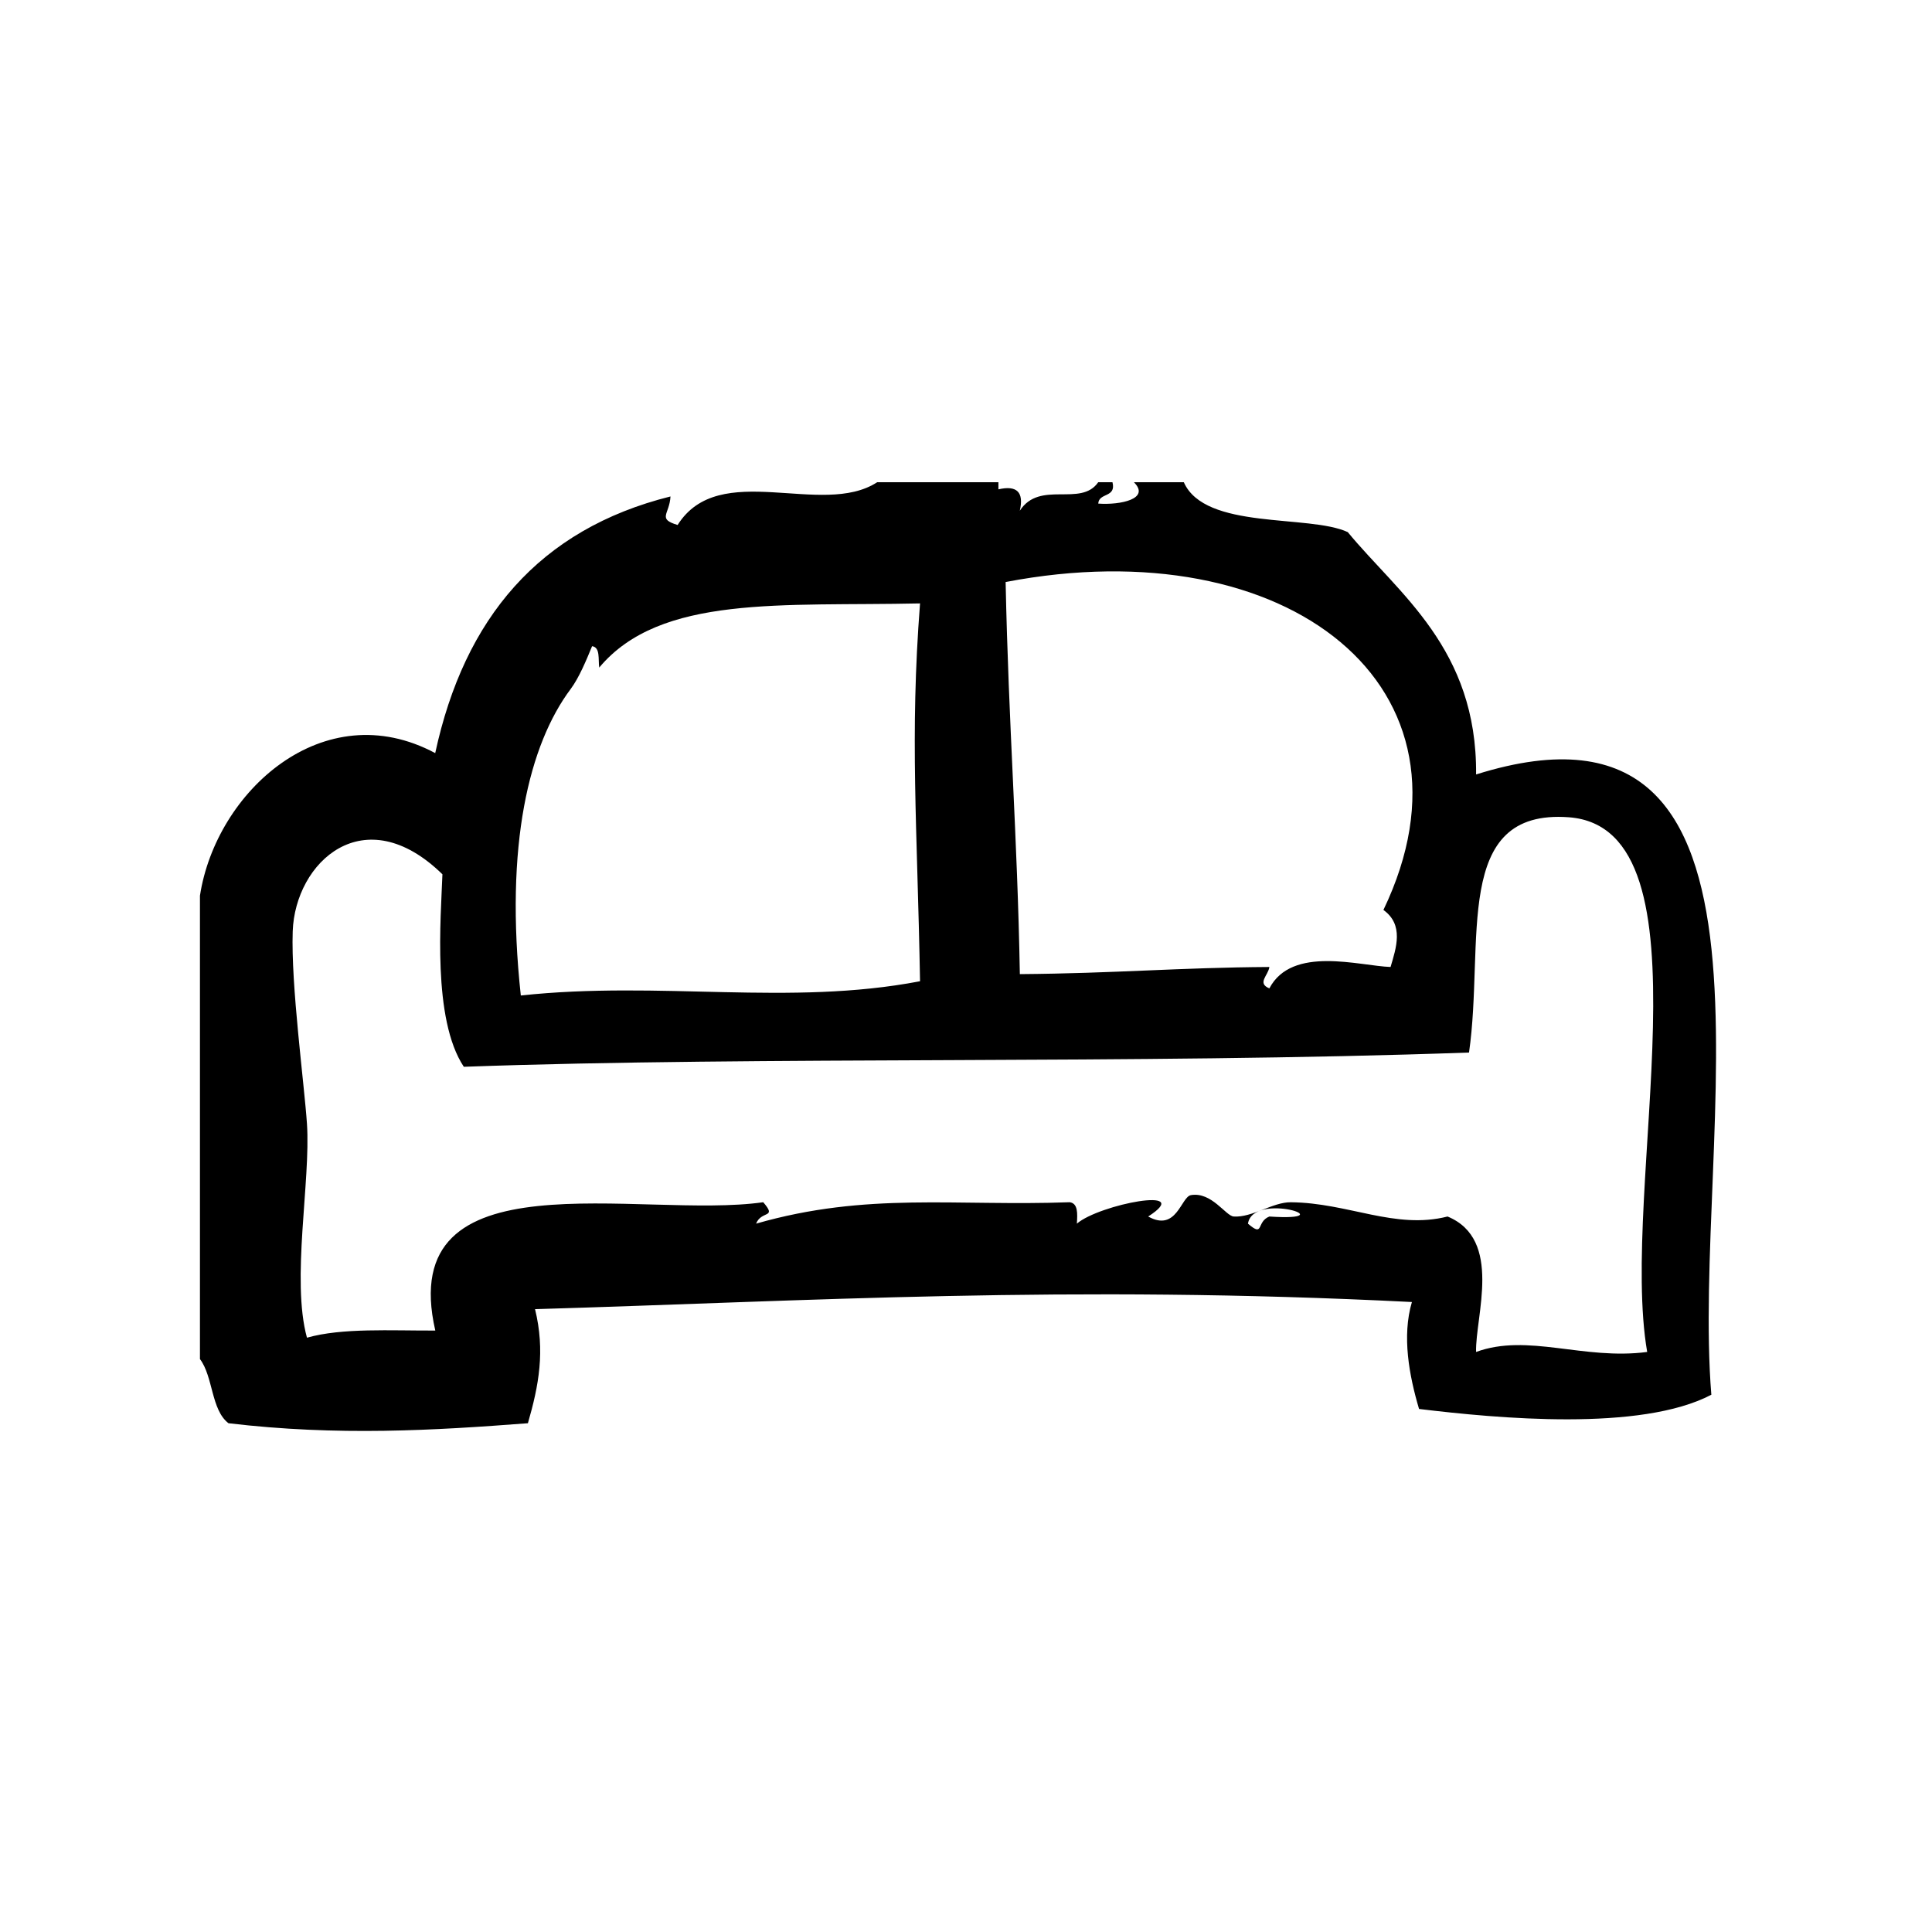
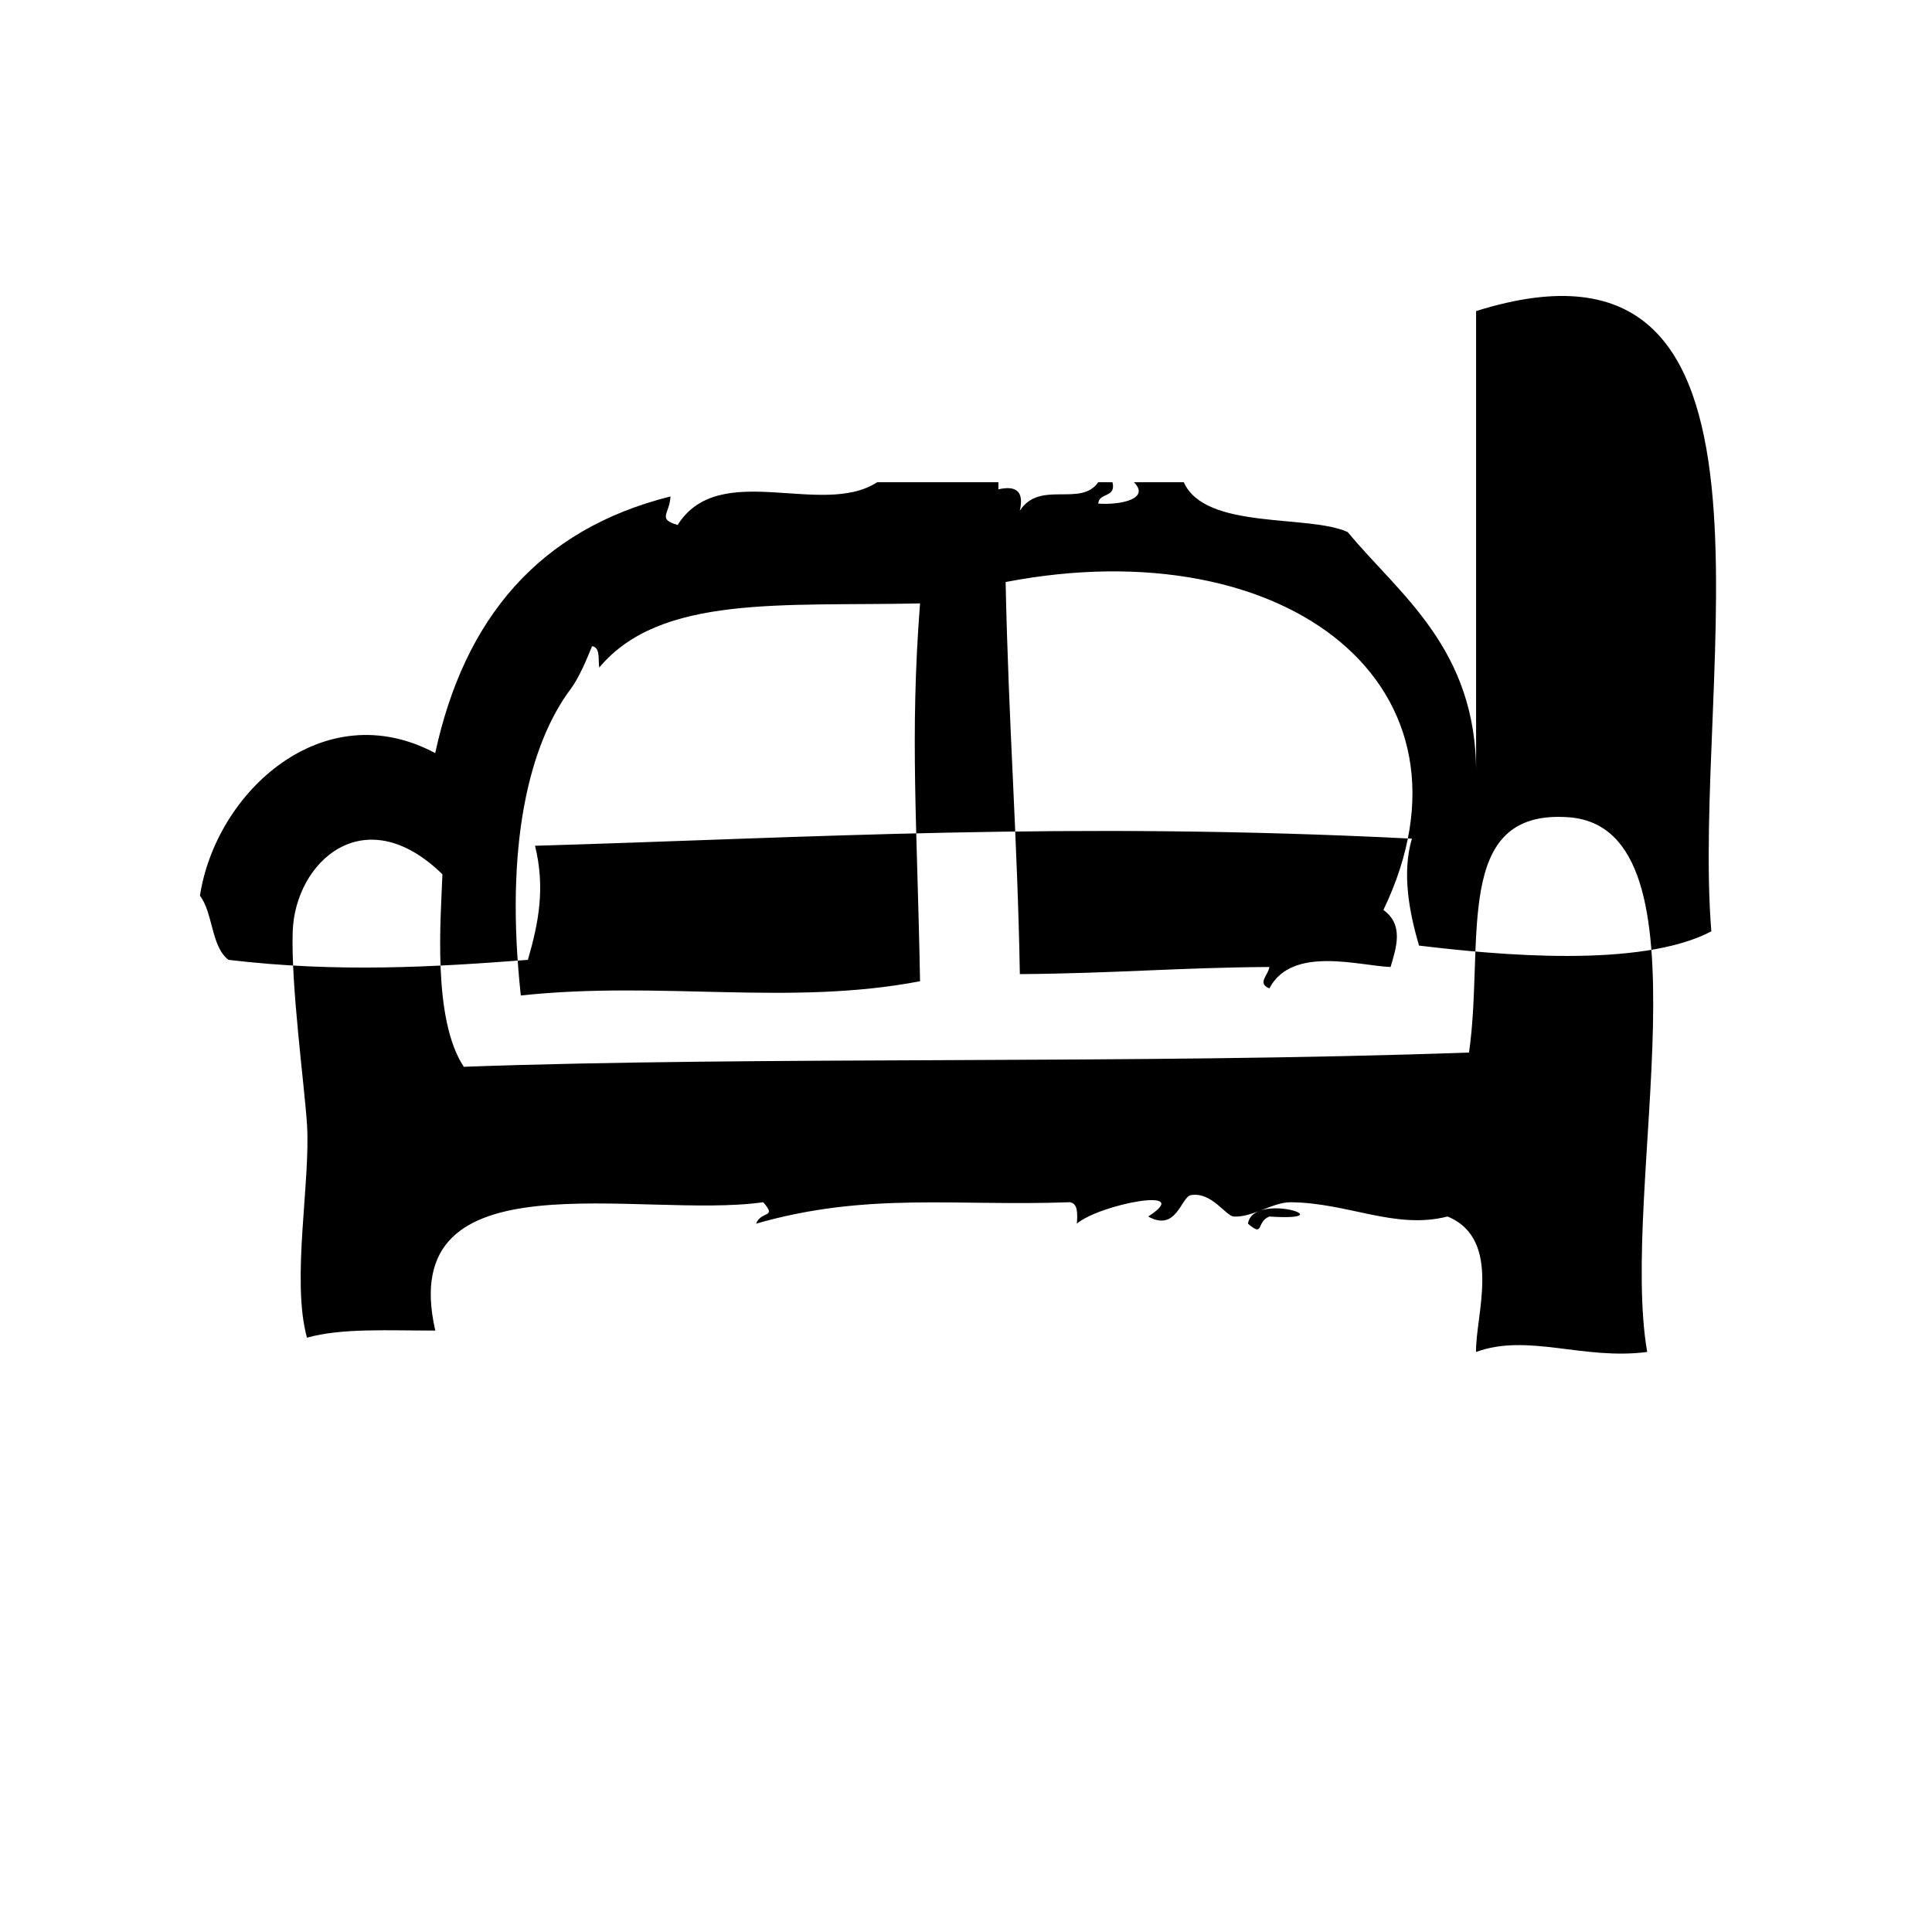
<svg xmlns="http://www.w3.org/2000/svg" fill="#000000" width="800px" height="800px" version="1.1" viewBox="144 144 512 512">
-   <path d="m535.18 349.25c0.285-33.395-20.547-47.879-34.008-64.234-10.273-4.777-37.824-0.465-43.453-13.227h-13.227c4.426 4.394-3.496 6.094-9.445 5.668 0.164-2.977 4.816-1.48 3.769-5.668h-3.769c-4.637 6.707-15.477-0.652-20.789 7.559 1.133-4.914-0.754-6.801-5.668-5.668v-1.891h-32.117c-14.656 9.531-41.824-6.211-52.898 11.336-5.496-1.637-2.125-2.824-1.891-7.559-34.77 8.684-54.641 32.266-62.348 68.016-29.621-15.832-58.121 10.227-62.348 37.785v122.8c3.527 4.66 2.93 13.445 7.559 17.004 29.016 3.449 54.547 1.898 79.352 0 2.891-9.988 4.606-19.152 1.891-30.23 72.477-2.133 140.88-6.504 232.38-1.891-2.684 9.062-0.723 19.516 1.891 28.34 20.75 2.504 58.711 6.078 77.461-3.769-5.539-67.832 26.43-192.26-62.344-164.38zm-24.559 35.898c5.481 3.945 3.394 10.035 1.891 15.113-8.164-0.27-26.105-5.785-32.117 5.668-3.371-1.387-0.27-3.441 0-5.668-24.008 0.148-40.691 1.691-66.125 1.891-0.652-36.801-2.984-65.684-3.769-103.91 74.711-14.344 128.48 27.777 100.12 86.906zm-215.38-58.566c2.227-2.977 4.18-7.715 5.668-11.336 2.211 0.309 1.59 3.449 1.891 5.668 16.23-19.422 48.57-16.199 85.02-17.004-2.731 35.352-0.738 58.781 0 100.13-34.723 6.644-68.738-0.203-105.8 3.777-4.332-39.945 2.211-66.52 13.223-81.238zm185.15 139.81c-3.566 1.418-1.316 5.637-5.668 1.891 1.348-8.684 26.262-0.527 5.668-1.891zm100.13 35.891c-16.902 2.227-31.598-5.031-45.344 0-0.262-9.352 7.18-29.828-7.559-35.895-13.902 3.543-26.293-3.644-41.562-3.777-4.769-0.039-10.219 4.102-15.113 3.777-2.117-0.141-5.832-6.598-11.328-5.668-2.637 0.441-3.785 9.887-11.336 5.668 12.699-8.156-12.934-3.242-18.895 1.891 0.164-2.684 0.316-5.352-1.883-5.676-30.164 1.117-53.695-2.785-83.129 5.676 1.418-3.574 5.637-1.316 1.891-5.676-32.543 4.644-97.746-13.289-86.906 34.008-11.918 0.047-24.68-0.746-34.008 1.891-4.219-15.312 1.016-41.5 0-56.68-0.707-10.516-4.273-36.832-3.777-51.012 0.645-18.367 18.941-35.359 39.676-15.113-0.41 11.453-2.731 38.359 5.668 51.012 78.871-2.852 177.89-0.605 266.39-3.777 4.188-29.191-4.606-64.652 26.449-62.348 39.258 2.922 13.258 98.195 20.766 141.7z" fill-rule="evenodd" />
+   <path d="m535.18 349.25c0.285-33.395-20.547-47.879-34.008-64.234-10.273-4.777-37.824-0.465-43.453-13.227h-13.227c4.426 4.394-3.496 6.094-9.445 5.668 0.164-2.977 4.816-1.48 3.769-5.668h-3.769c-4.637 6.707-15.477-0.652-20.789 7.559 1.133-4.914-0.754-6.801-5.668-5.668v-1.891h-32.117c-14.656 9.531-41.824-6.211-52.898 11.336-5.496-1.637-2.125-2.824-1.891-7.559-34.77 8.684-54.641 32.266-62.348 68.016-29.621-15.832-58.121 10.227-62.348 37.785c3.527 4.66 2.93 13.445 7.559 17.004 29.016 3.449 54.547 1.898 79.352 0 2.891-9.988 4.606-19.152 1.891-30.23 72.477-2.133 140.88-6.504 232.38-1.891-2.684 9.062-0.723 19.516 1.891 28.34 20.75 2.504 58.711 6.078 77.461-3.769-5.539-67.832 26.43-192.26-62.344-164.38zm-24.559 35.898c5.481 3.945 3.394 10.035 1.891 15.113-8.164-0.27-26.105-5.785-32.117 5.668-3.371-1.387-0.27-3.441 0-5.668-24.008 0.148-40.691 1.691-66.125 1.891-0.652-36.801-2.984-65.684-3.769-103.91 74.711-14.344 128.48 27.777 100.12 86.906zm-215.38-58.566c2.227-2.977 4.18-7.715 5.668-11.336 2.211 0.309 1.59 3.449 1.891 5.668 16.23-19.422 48.57-16.199 85.02-17.004-2.731 35.352-0.738 58.781 0 100.13-34.723 6.644-68.738-0.203-105.8 3.777-4.332-39.945 2.211-66.52 13.223-81.238zm185.15 139.81c-3.566 1.418-1.316 5.637-5.668 1.891 1.348-8.684 26.262-0.527 5.668-1.891zm100.13 35.891c-16.902 2.227-31.598-5.031-45.344 0-0.262-9.352 7.18-29.828-7.559-35.895-13.902 3.543-26.293-3.644-41.562-3.777-4.769-0.039-10.219 4.102-15.113 3.777-2.117-0.141-5.832-6.598-11.328-5.668-2.637 0.441-3.785 9.887-11.336 5.668 12.699-8.156-12.934-3.242-18.895 1.891 0.164-2.684 0.316-5.352-1.883-5.676-30.164 1.117-53.695-2.785-83.129 5.676 1.418-3.574 5.637-1.316 1.891-5.676-32.543 4.644-97.746-13.289-86.906 34.008-11.918 0.047-24.68-0.746-34.008 1.891-4.219-15.312 1.016-41.5 0-56.68-0.707-10.516-4.273-36.832-3.777-51.012 0.645-18.367 18.941-35.359 39.676-15.113-0.41 11.453-2.731 38.359 5.668 51.012 78.871-2.852 177.89-0.605 266.39-3.777 4.188-29.191-4.606-64.652 26.449-62.348 39.258 2.922 13.258 98.195 20.766 141.7z" fill-rule="evenodd" />
</svg>